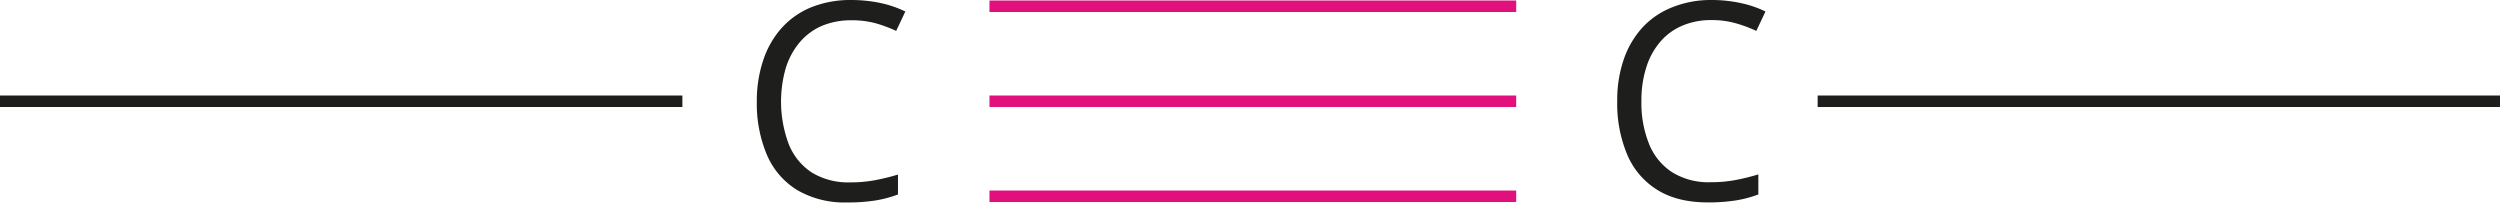
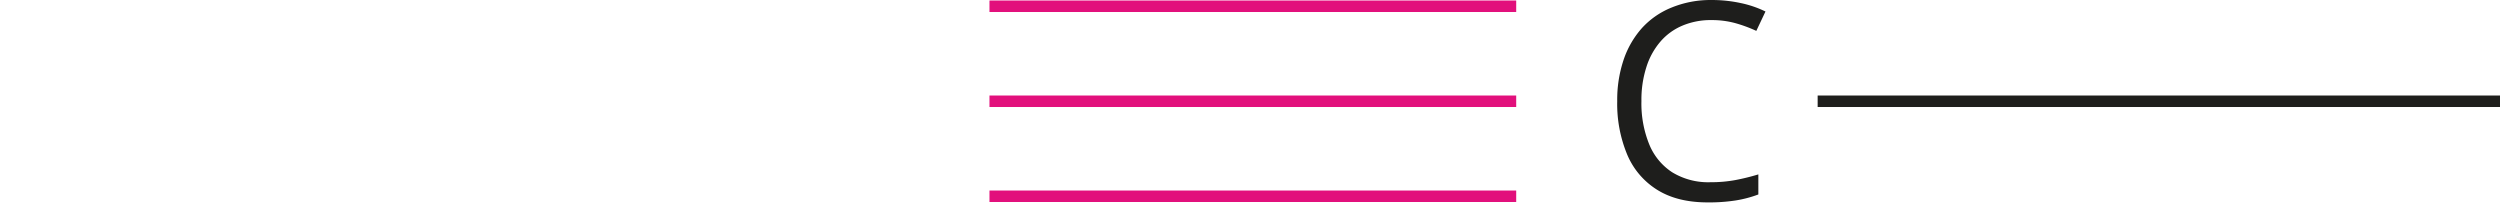
<svg xmlns="http://www.w3.org/2000/svg" width="230.22mm" height="18.65mm" viewBox="0 0 652.6 52.86">
  <defs>
    <style>
      .cls-1 {
        fill: #1e1e1c;
      }

      .cls-2, .cls-3 {
        fill: none;
        stroke-miterlimit: 10;
        stroke-width: 3px;
      }

      .cls-2 {
        stroke: #1e1e1c;
      }

      .cls-3 {
        stroke: #e2107c;
      }
    </style>
  </defs>
  <g id="Слой_2" data-name="Слой 2">
    <g id="Слой_1-2" data-name="Слой 1">
-       <path class="cls-1" d="M222.2,5.29a19.5,19.5,0,0,0-7.65,1.46A15.74,15.74,0,0,0,208.79,11a19.18,19.18,0,0,0-3.64,6.66,31.62,31.62,0,0,0,.76,20,15.88,15.88,0,0,0,6,7.37A18.24,18.24,0,0,0,222,47.6a33.59,33.59,0,0,0,6.48-.58,55.16,55.16,0,0,0,5.93-1.46v5.2a30.12,30.12,0,0,1-5.91,1.57,45.18,45.18,0,0,1-7.35.51,24.51,24.51,0,0,1-13.09-3.25,20,20,0,0,1-7.88-9.2,34.44,34.44,0,0,1-2.62-14,33.2,33.2,0,0,1,1.68-10.69A23.76,23.76,0,0,1,204,7.35a21.15,21.15,0,0,1,7.73-5.44A27.48,27.48,0,0,1,222.27,0a37.19,37.19,0,0,1,7.52.77A28.51,28.51,0,0,1,236.33,3l-2.39,5.06a37.86,37.86,0,0,0-5.39-2A23.85,23.85,0,0,0,222.2,5.29Z" />
      <path class="cls-1" d="M446.8,5.24a18.91,18.91,0,0,0-7.65,1.46,15.47,15.47,0,0,0-5.77,4.22,18.82,18.82,0,0,0-3.63,6.66,27.84,27.84,0,0,0-1.27,8.79,28.37,28.37,0,0,0,2,11.22,15.8,15.8,0,0,0,6,7.36,18,18,0,0,0,10.07,2.61A34.51,34.51,0,0,0,453,47,58.09,58.09,0,0,0,459,45.52v5.24a30.47,30.47,0,0,1-5.91,1.56,45.14,45.14,0,0,1-7.34.51q-7.86,0-13.1-3.25a19.91,19.91,0,0,1-7.87-9.19,34.43,34.43,0,0,1-2.62-14,32.72,32.72,0,0,1,1.63-10.67,23.91,23.91,0,0,1,4.78-8.35A21.12,21.12,0,0,1,436.27,2,26.87,26.87,0,0,1,446.8,0a35.3,35.3,0,0,1,7.52.78A27.56,27.56,0,0,1,460.86,3l-2.39,5.06a36.1,36.1,0,0,0-5.4-2A23,23,0,0,0,446.8,5.24Z" />
      <line class="cls-2" x1="474.48" y1="26.43" x2="652.6" y2="26.43" />
      <g>
        <line class="cls-3" x1="258.29" y1="1.63" x2="395.79" y2="1.63" />
        <line class="cls-3" x1="258.29" y1="26.43" x2="395.79" y2="26.43" />
        <line class="cls-3" x1="258.29" y1="51.23" x2="395.79" y2="51.23" />
      </g>
-       <line class="cls-2" y1="26.43" x2="178.13" y2="26.43" />
    </g>
  </g>
</svg>